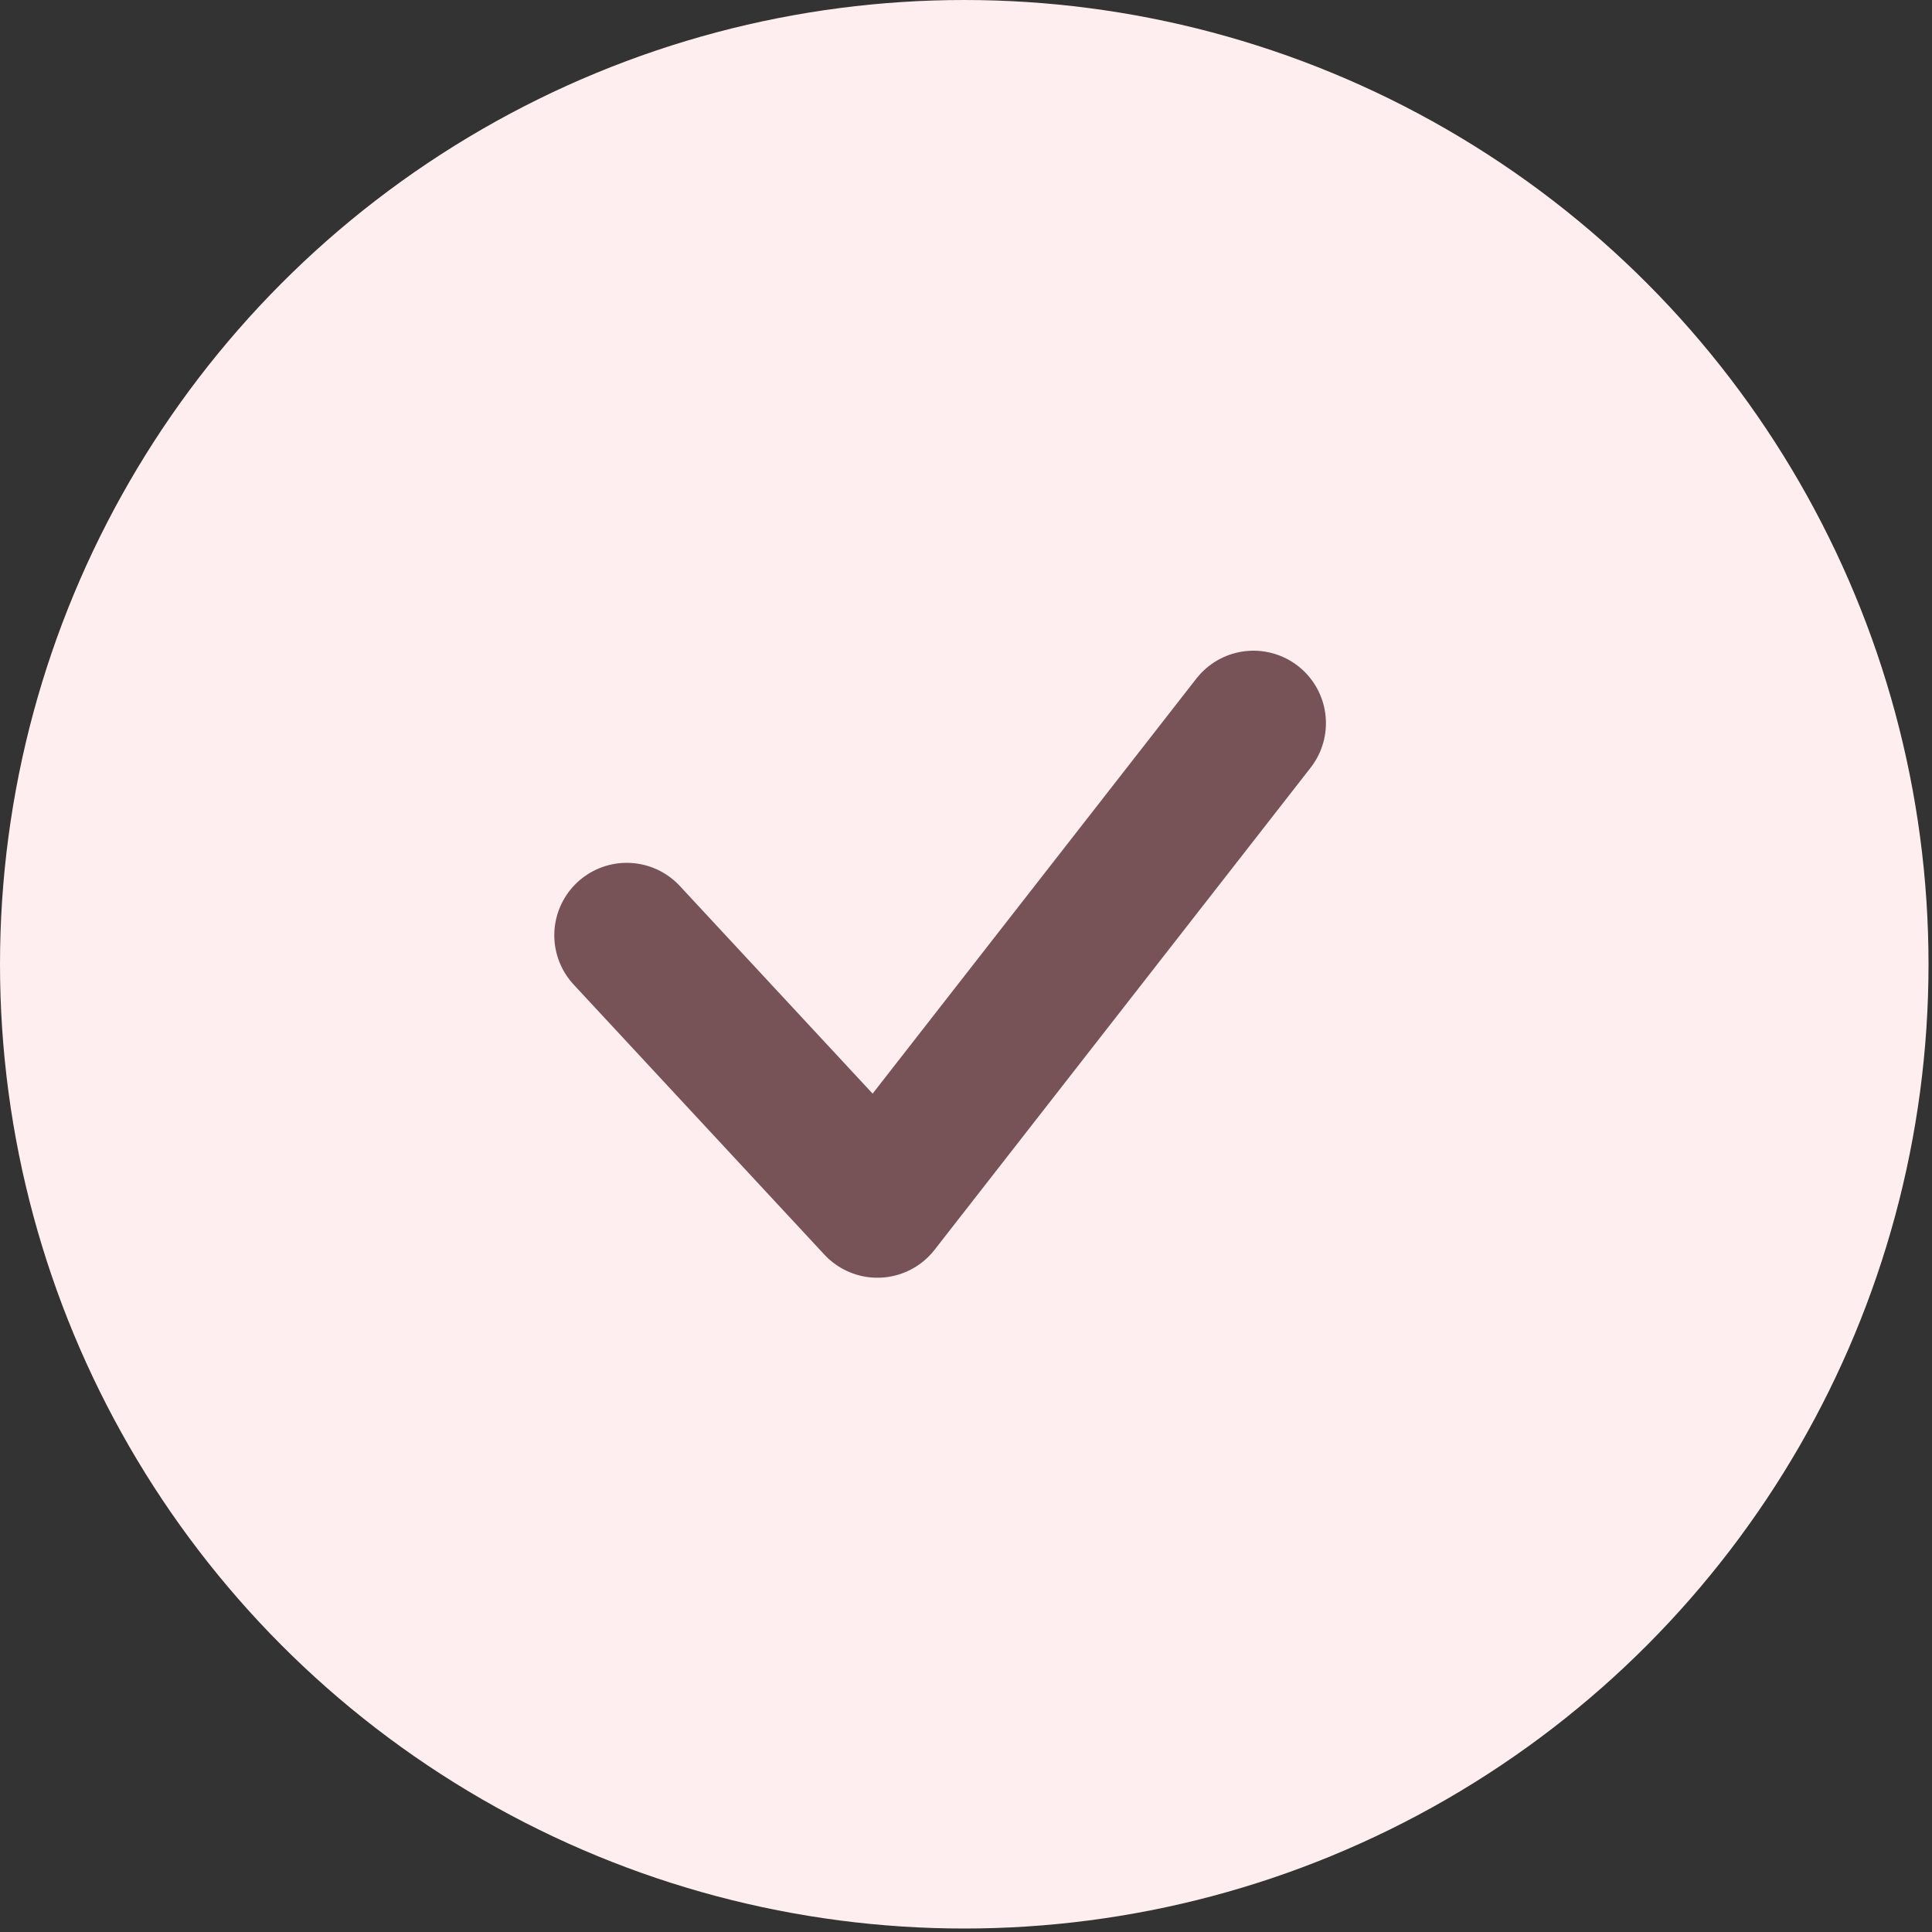
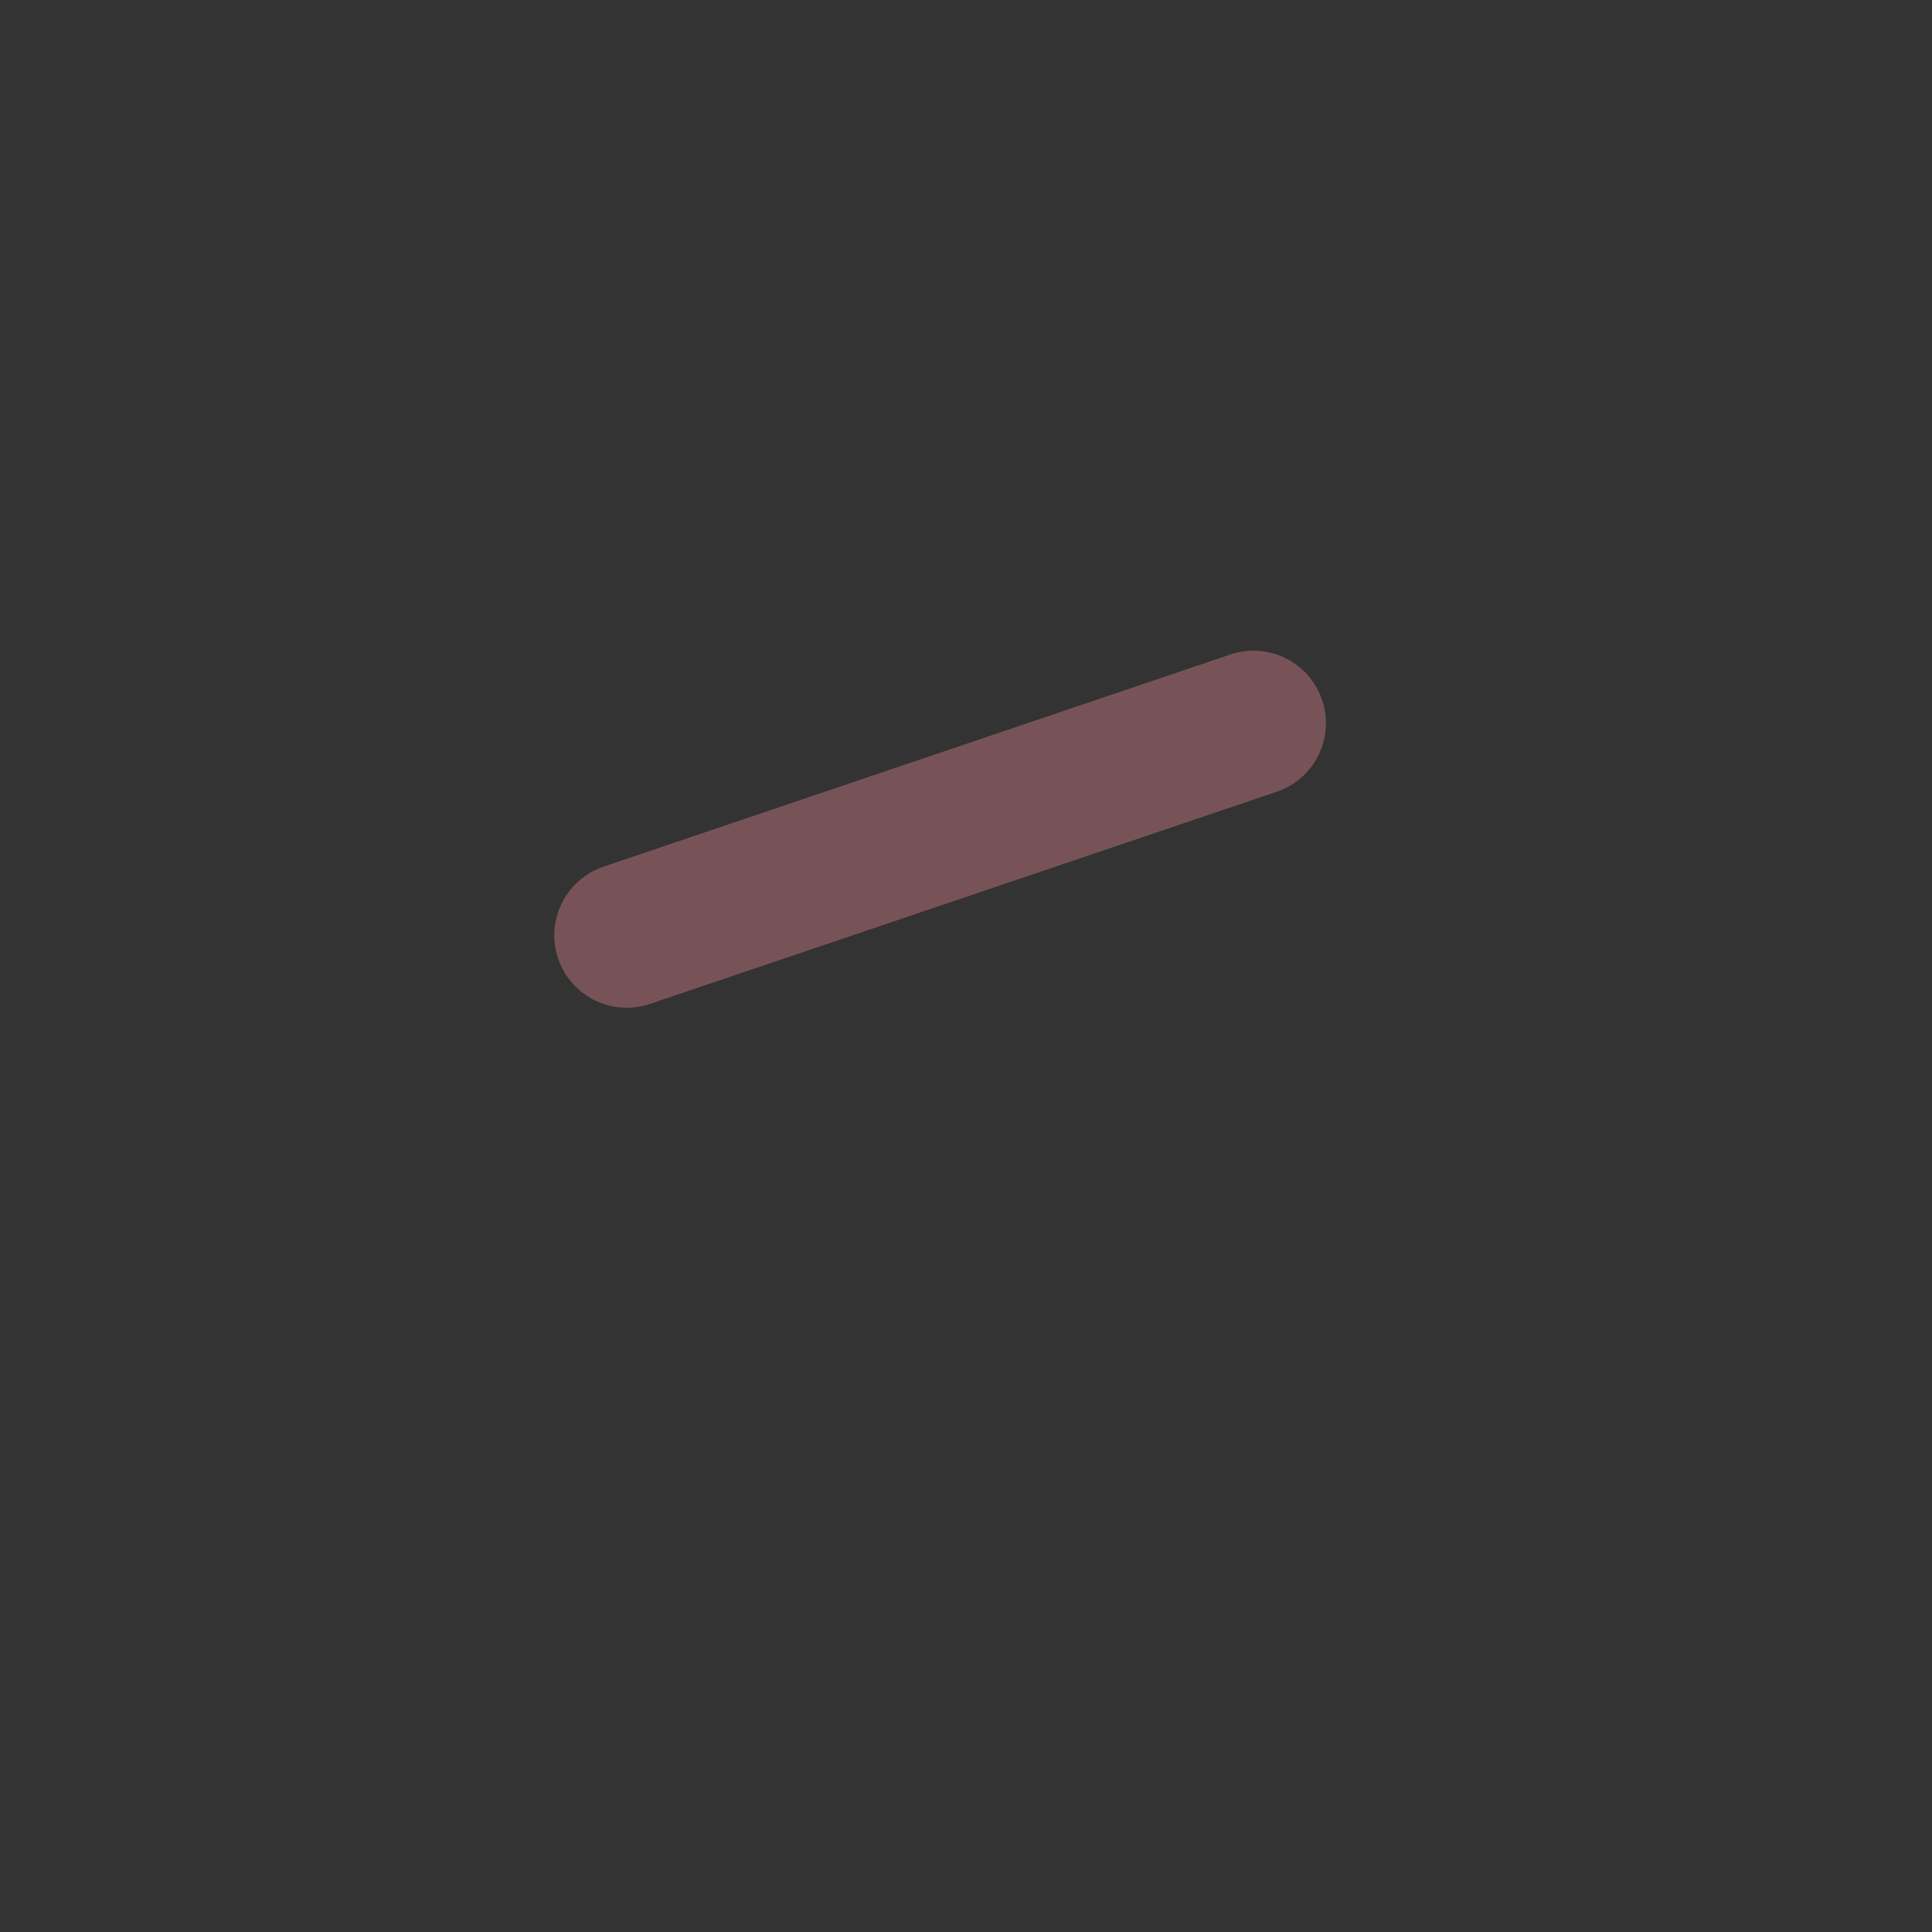
<svg xmlns="http://www.w3.org/2000/svg" fill="none" viewBox="0 0 20 20" height="20" width="20">
  <rect x="0" y="0" width="20" height="20" fill="#333333" stroke="none" />
-   <circle fill="#FEEEF0" r="9.982" cy="9.982" cx="9.982" />
-   <path stroke-linejoin="round" stroke-linecap="round" stroke-width="1.5" stroke="#775358" d="M6.488 9.682L9.083 12.477L12.976 7.486" />
+   <path stroke-linejoin="round" stroke-linecap="round" stroke-width="1.5" stroke="#775358" d="M6.488 9.682L12.976 7.486" />
</svg>